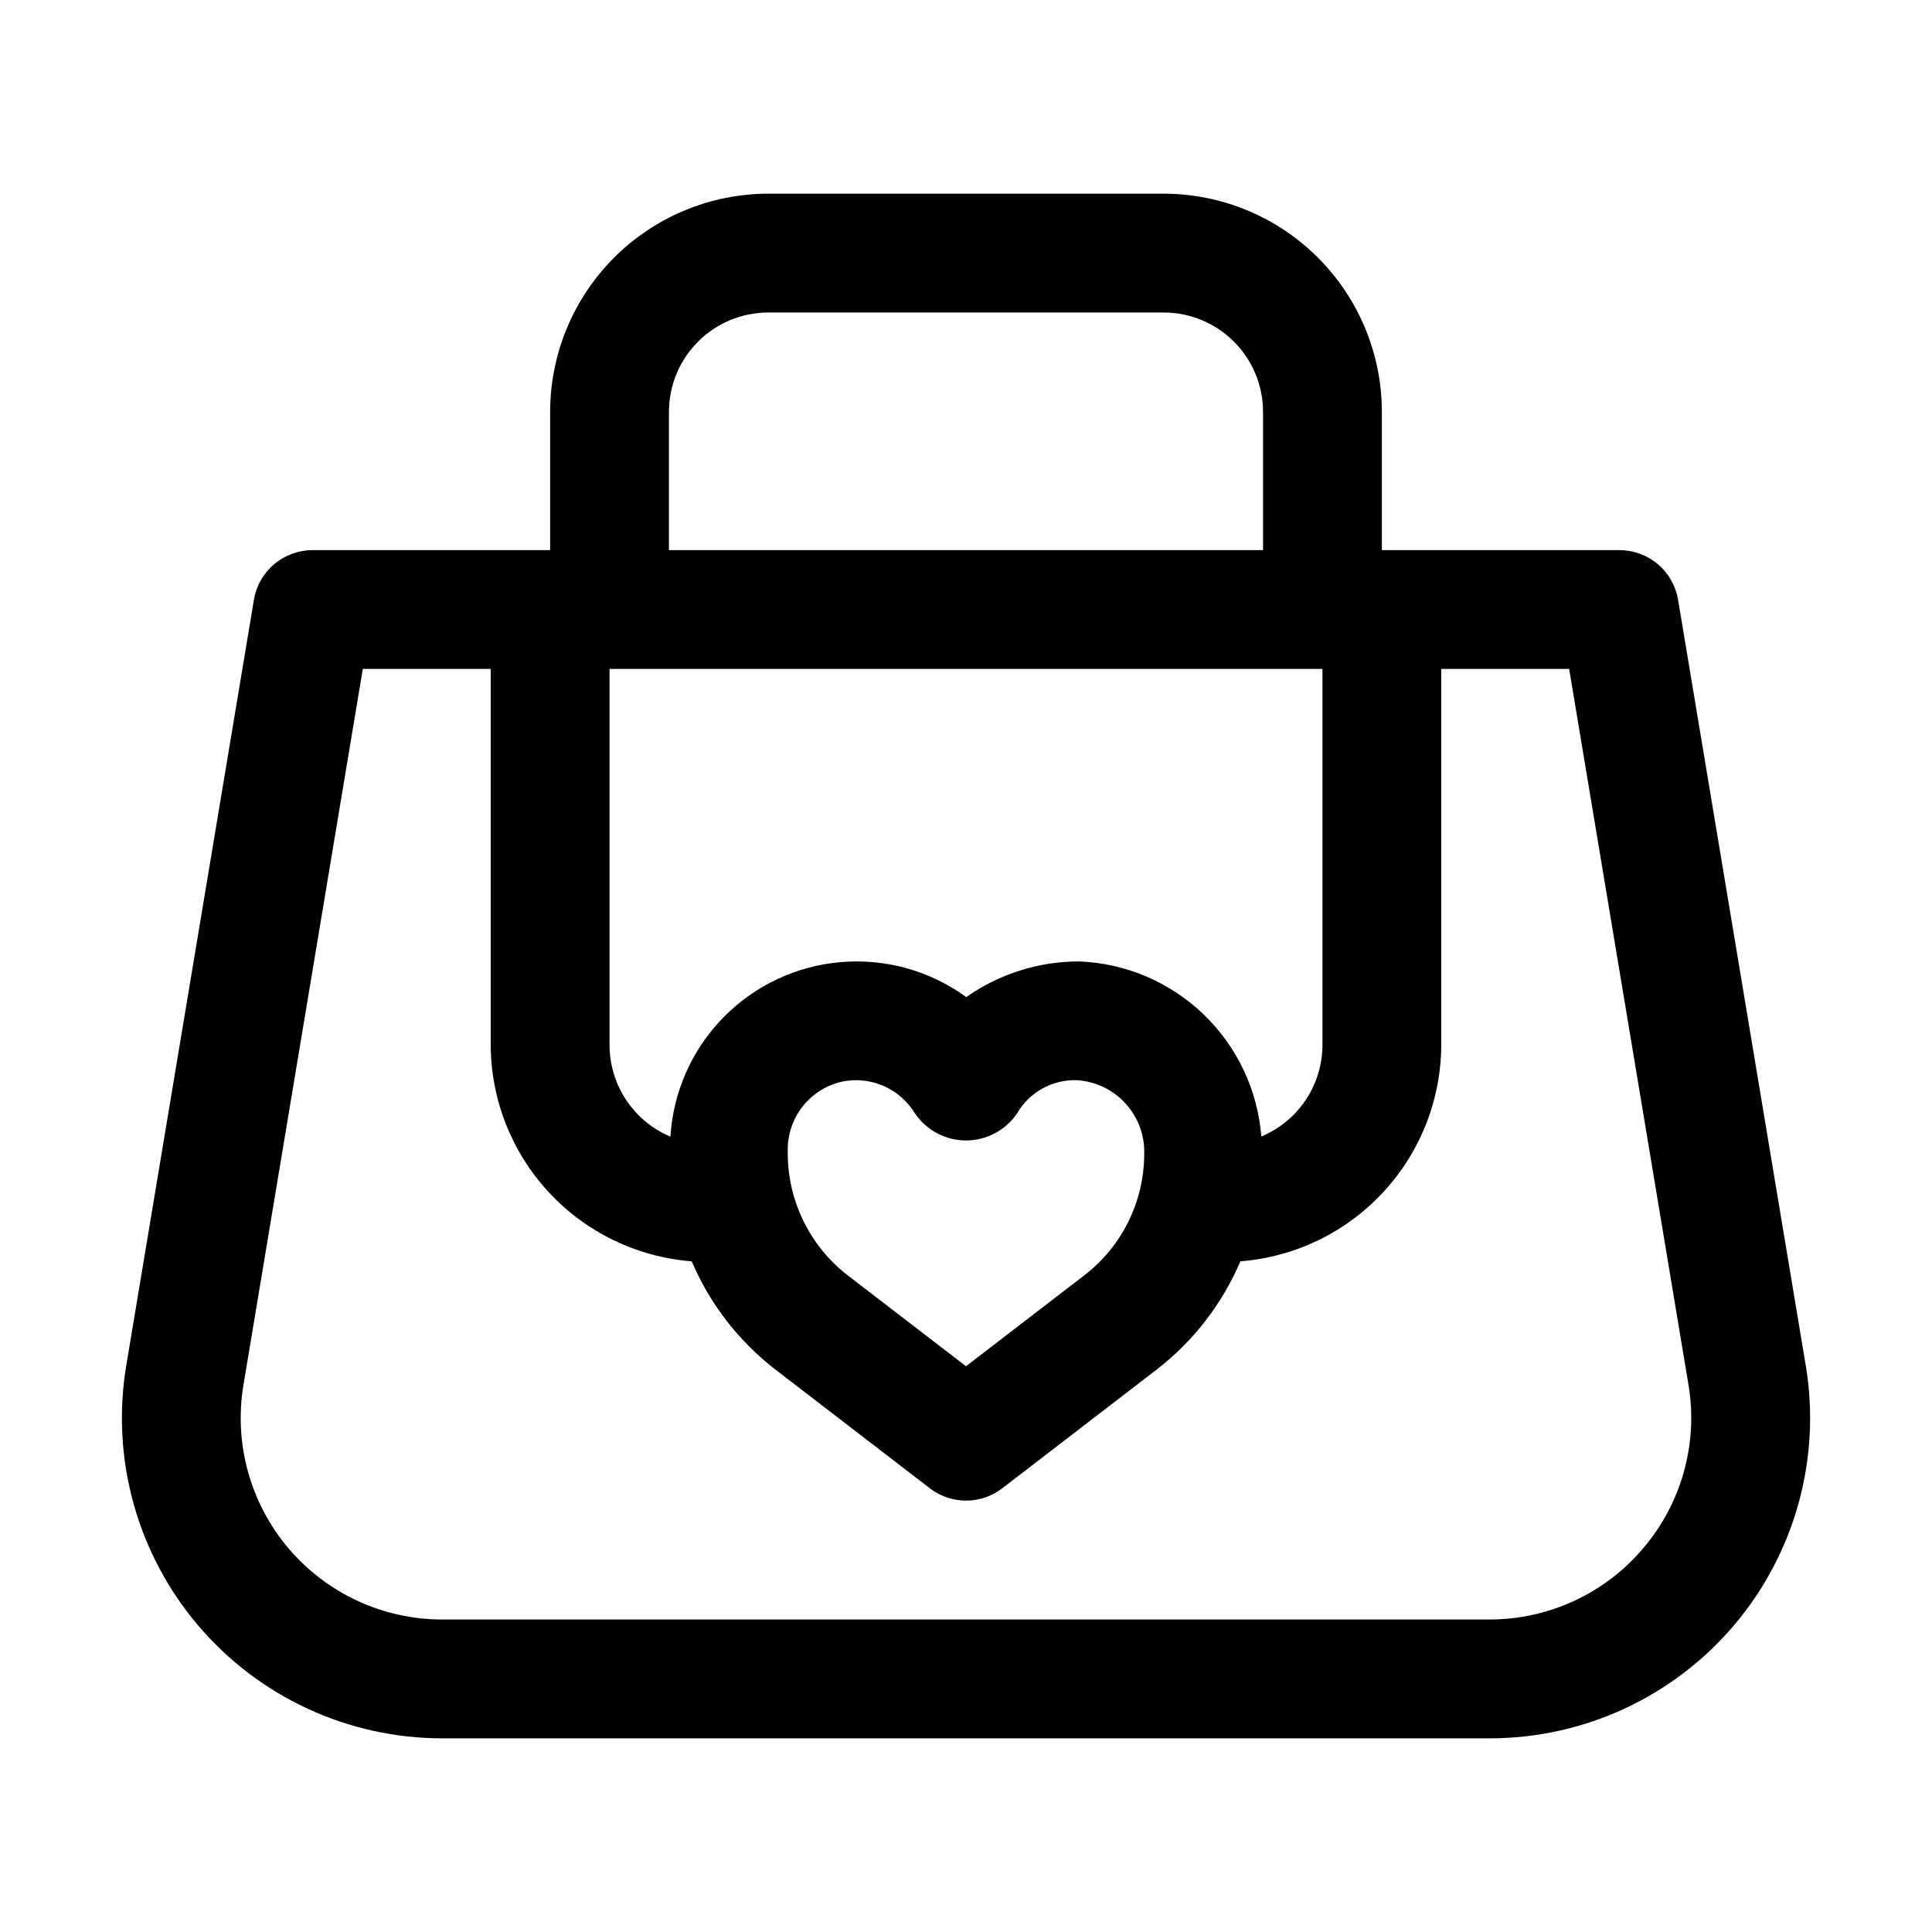
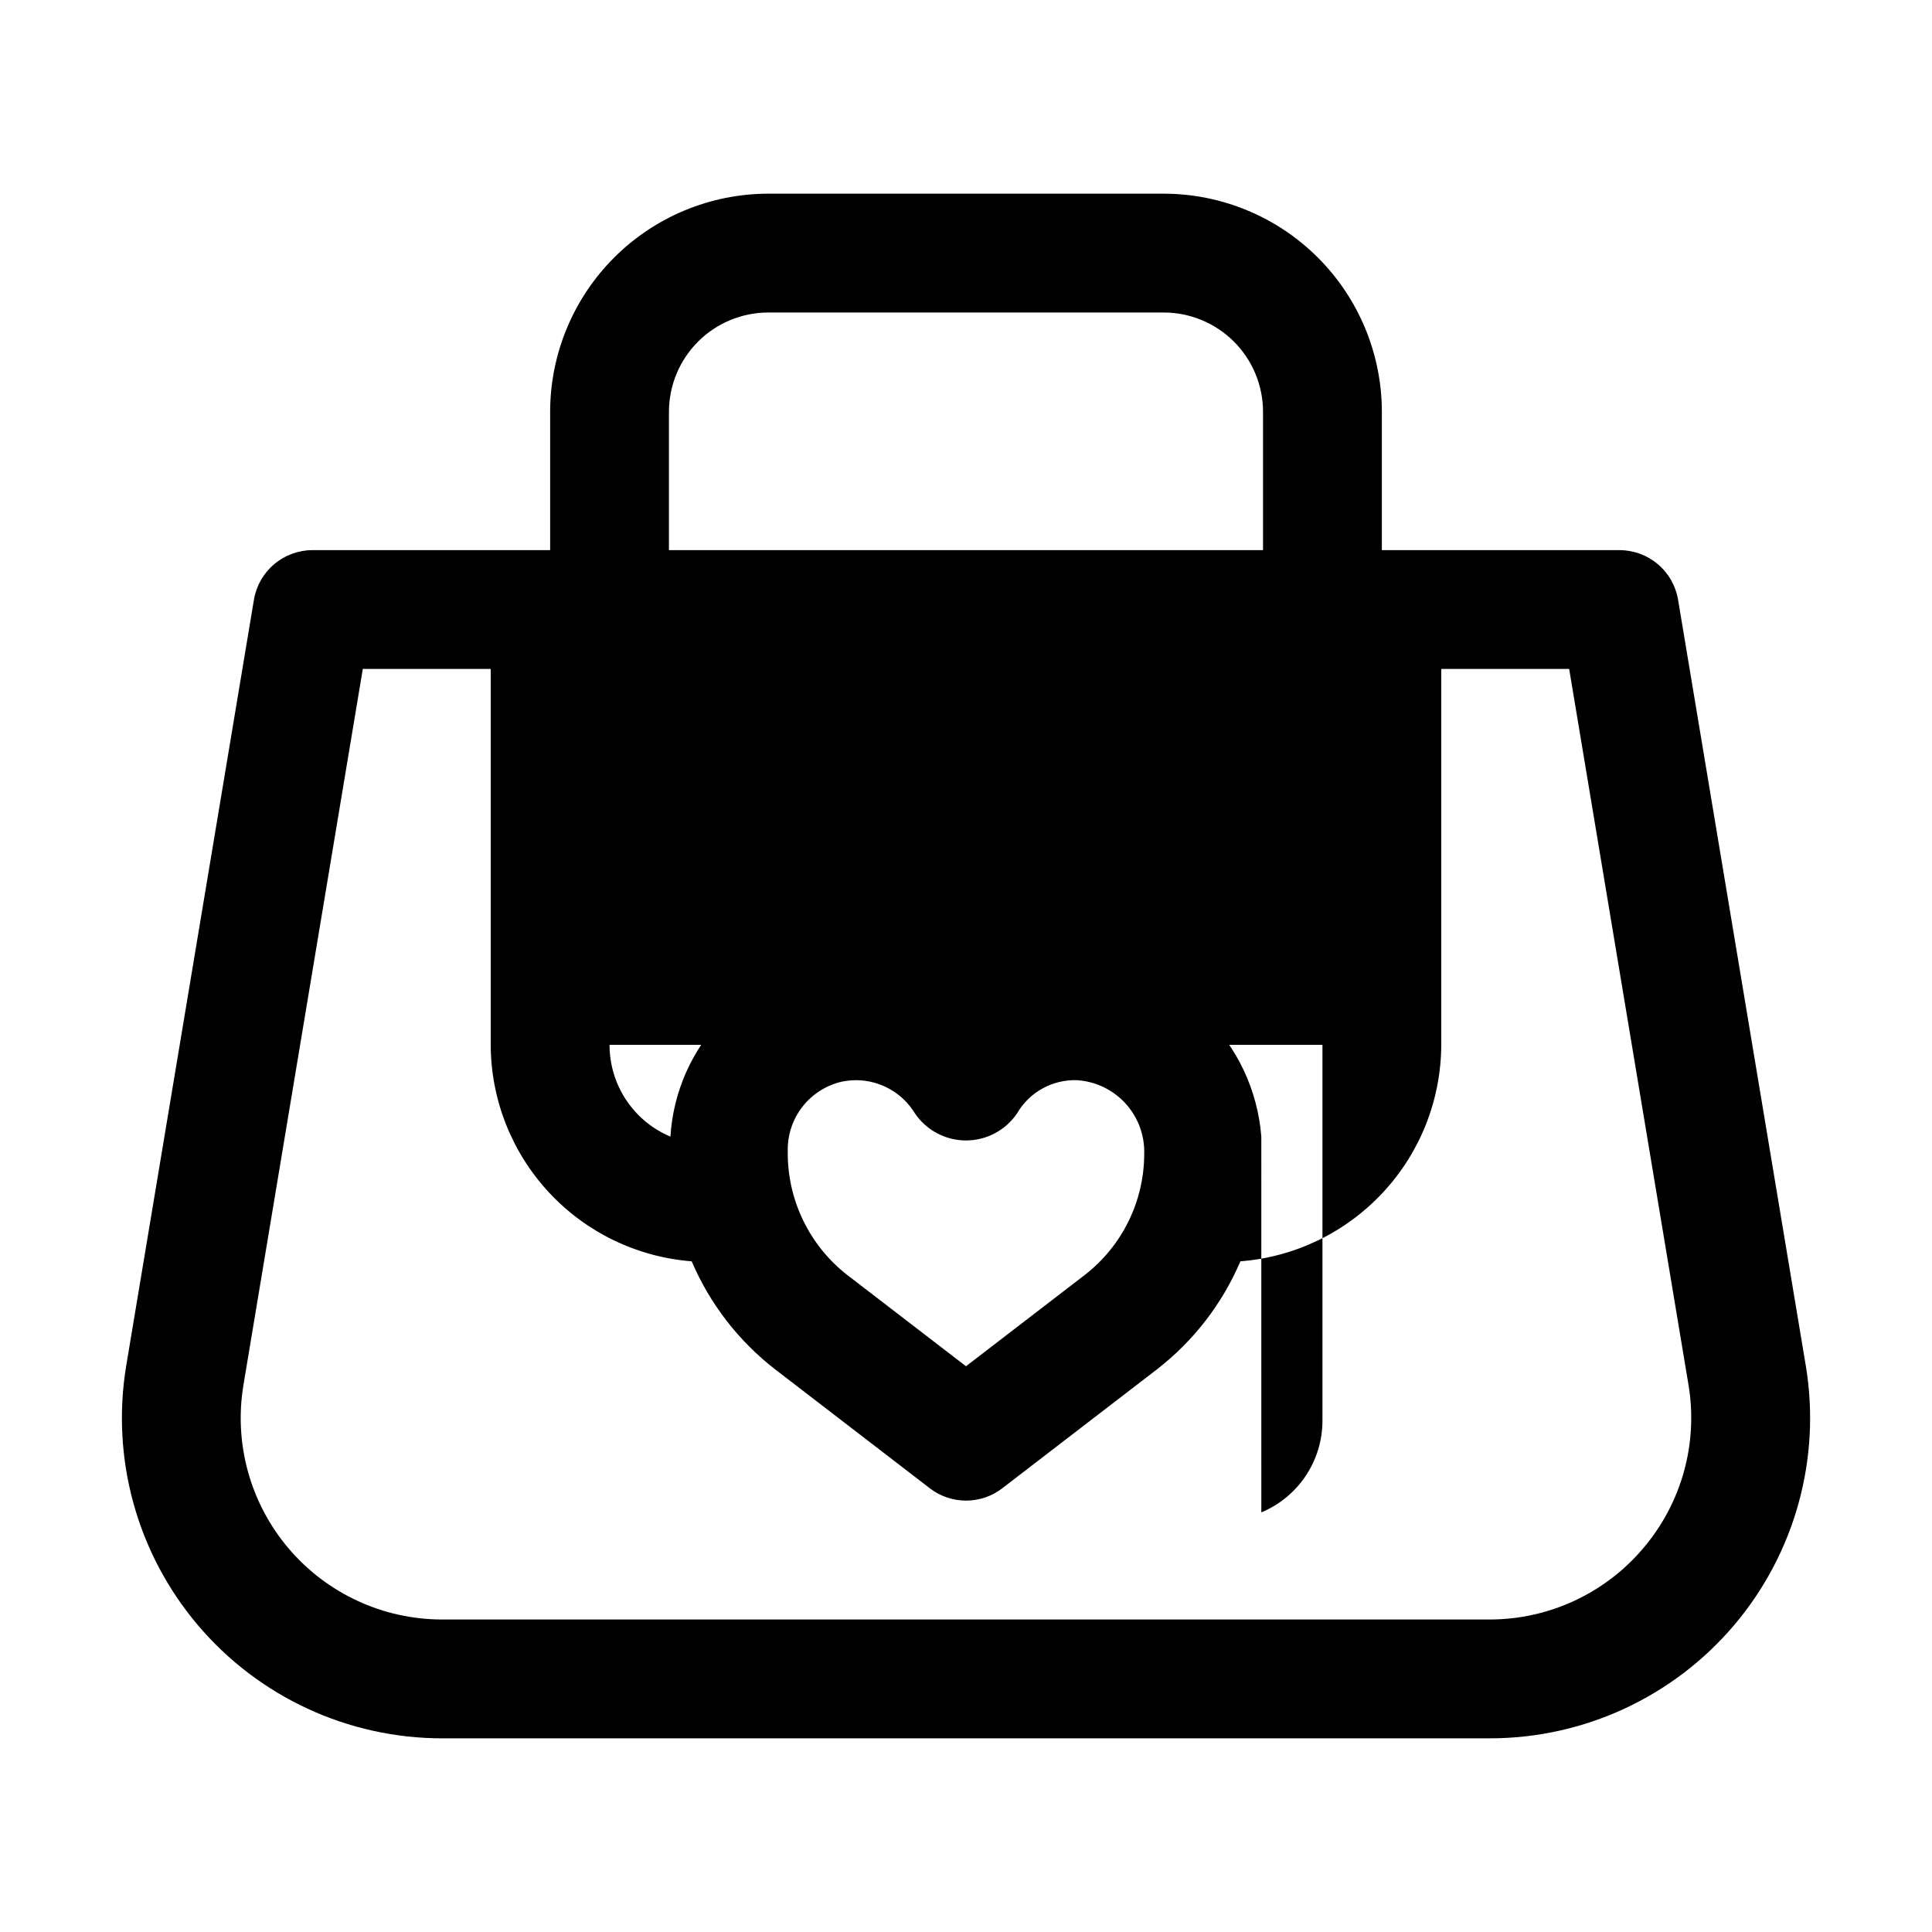
<svg xmlns="http://www.w3.org/2000/svg" fill="#000000" width="800px" height="800px" version="1.1" viewBox="144 144 512 512">
-   <path d="m622.54 505.85-33.832-202.91c-0.613-3.676-2.512-7.012-5.356-9.418-2.84-2.406-6.445-3.727-10.168-3.731h-62.977v-36.668c-0.016-15.32-6.113-30.012-16.945-40.848-10.836-10.836-25.527-16.93-40.852-16.949h-104.82c-15.324 0.02-30.016 6.113-40.848 16.949-10.836 10.836-16.93 25.527-16.949 40.848v36.668h-62.977c-3.723 0.004-7.328 1.324-10.168 3.731-2.844 2.406-4.738 5.742-5.356 9.418l-33.832 202.93c-4.098 24.605 2.844 49.77 18.969 68.801 16.129 19.035 39.812 30.008 64.758 30.008h277.63c24.949-0.004 48.633-10.98 64.758-30.016 16.129-19.035 23.066-44.199 18.969-68.809zm-144.28-60.664c-0.965-12.305-6.414-23.824-15.312-32.379-8.898-8.551-20.625-13.539-32.957-14.02-10.707-0.008-21.156 3.293-29.914 9.449-9.605-6.981-21.398-10.27-33.227-9.27-11.828 1-22.902 6.223-31.199 14.715-8.297 8.492-13.258 19.688-13.98 31.535-4.789-2.012-8.871-5.394-11.742-9.723-2.871-4.328-4.402-9.406-4.394-14.602v-99.613h188.93v99.613c0 5.195-1.543 10.273-4.426 14.598-2.883 4.32-6.977 7.695-11.773 9.695zm-31.031 4.723c-0.051 12.508-5.859 24.297-15.742 31.961l-31.488 24.199-31.488-24.199c-10.066-7.856-15.891-19.961-15.746-32.73-0.113-4.262 1.246-8.43 3.856-11.797 2.609-3.371 6.305-5.734 10.457-6.688 1.27-0.258 2.562-0.391 3.856-0.395 6.383 0.039 12.281 3.398 15.574 8.863 3.047 4.449 8.098 7.109 13.492 7.109s10.441-2.66 13.492-7.109c1.598-2.781 3.926-5.078 6.727-6.637 2.805-1.562 5.981-2.332 9.191-2.227 4.934 0.312 9.551 2.535 12.879 6.191 3.328 3.66 5.098 8.469 4.941 13.41zm-125.95-196.8c0.012-6.973 2.789-13.652 7.723-18.582 4.93-4.93 11.613-7.699 18.586-7.711h104.82c6.977 0.012 13.66 2.785 18.594 7.715 4.934 4.934 7.707 11.621 7.715 18.594v36.668h-157.44zm258.2 301.18c-10.117 11.973-24.992 18.883-40.668 18.895h-277.63c-15.691 0-30.59-6.902-40.734-18.875s-14.508-27.805-11.93-43.281l31.629-189.75h33.898v99.613c0.043 14.508 5.547 28.465 15.418 39.094 9.871 10.633 23.379 17.156 37.844 18.277 4.801 11.242 12.387 21.078 22.043 28.574l41.078 31.582-0.004 0.004c2.75 2.109 6.121 3.254 9.59 3.254 3.465 0 6.836-1.145 9.586-3.254l41.078-31.582v-0.004c9.656-7.496 17.242-17.332 22.039-28.574 14.461-1.125 27.961-7.656 37.824-18.285 9.863-10.629 15.363-24.586 15.406-39.086v-99.613h33.898l31.629 189.75v0.004c2.574 15.484-1.816 31.312-11.996 43.262z" />
+   <path d="m622.54 505.85-33.832-202.91c-0.613-3.676-2.512-7.012-5.356-9.418-2.84-2.406-6.445-3.727-10.168-3.731h-62.977v-36.668c-0.016-15.32-6.113-30.012-16.945-40.848-10.836-10.836-25.527-16.93-40.852-16.949h-104.82c-15.324 0.02-30.016 6.113-40.848 16.949-10.836 10.836-16.93 25.527-16.949 40.848v36.668h-62.977c-3.723 0.004-7.328 1.324-10.168 3.731-2.844 2.406-4.738 5.742-5.356 9.418l-33.832 202.93c-4.098 24.605 2.844 49.77 18.969 68.801 16.129 19.035 39.812 30.008 64.758 30.008h277.63c24.949-0.004 48.633-10.98 64.758-30.016 16.129-19.035 23.066-44.199 18.969-68.809zm-144.28-60.664c-0.965-12.305-6.414-23.824-15.312-32.379-8.898-8.551-20.625-13.539-32.957-14.02-10.707-0.008-21.156 3.293-29.914 9.449-9.605-6.981-21.398-10.27-33.227-9.27-11.828 1-22.902 6.223-31.199 14.715-8.297 8.492-13.258 19.688-13.98 31.535-4.789-2.012-8.871-5.394-11.742-9.723-2.871-4.328-4.402-9.406-4.394-14.602h188.93v99.613c0 5.195-1.543 10.273-4.426 14.598-2.883 4.32-6.977 7.695-11.773 9.695zm-31.031 4.723c-0.051 12.508-5.859 24.297-15.742 31.961l-31.488 24.199-31.488-24.199c-10.066-7.856-15.891-19.961-15.746-32.73-0.113-4.262 1.246-8.43 3.856-11.797 2.609-3.371 6.305-5.734 10.457-6.688 1.27-0.258 2.562-0.391 3.856-0.395 6.383 0.039 12.281 3.398 15.574 8.863 3.047 4.449 8.098 7.109 13.492 7.109s10.441-2.66 13.492-7.109c1.598-2.781 3.926-5.078 6.727-6.637 2.805-1.562 5.981-2.332 9.191-2.227 4.934 0.312 9.551 2.535 12.879 6.191 3.328 3.66 5.098 8.469 4.941 13.41zm-125.95-196.8c0.012-6.973 2.789-13.652 7.723-18.582 4.93-4.93 11.613-7.699 18.586-7.711h104.82c6.977 0.012 13.66 2.785 18.594 7.715 4.934 4.934 7.707 11.621 7.715 18.594v36.668h-157.44zm258.2 301.18c-10.117 11.973-24.992 18.883-40.668 18.895h-277.63c-15.691 0-30.59-6.902-40.734-18.875s-14.508-27.805-11.93-43.281l31.629-189.75h33.898v99.613c0.043 14.508 5.547 28.465 15.418 39.094 9.871 10.633 23.379 17.156 37.844 18.277 4.801 11.242 12.387 21.078 22.043 28.574l41.078 31.582-0.004 0.004c2.75 2.109 6.121 3.254 9.59 3.254 3.465 0 6.836-1.145 9.586-3.254l41.078-31.582v-0.004c9.656-7.496 17.242-17.332 22.039-28.574 14.461-1.125 27.961-7.656 37.824-18.285 9.863-10.629 15.363-24.586 15.406-39.086v-99.613h33.898l31.629 189.75v0.004c2.574 15.484-1.816 31.312-11.996 43.262z" />
</svg>